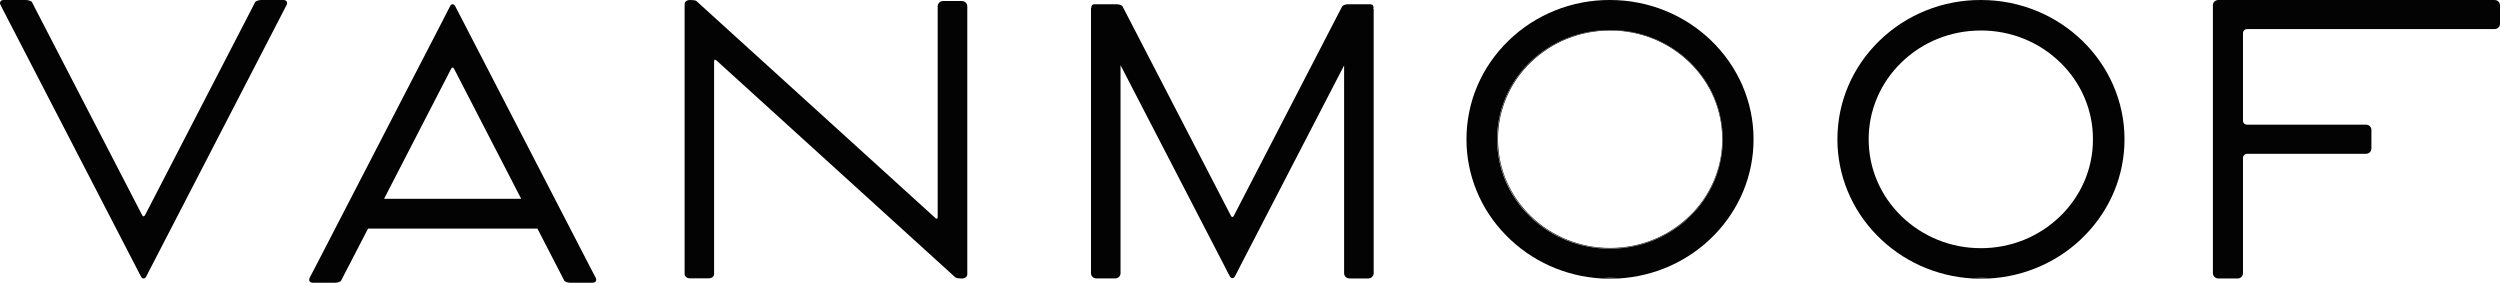
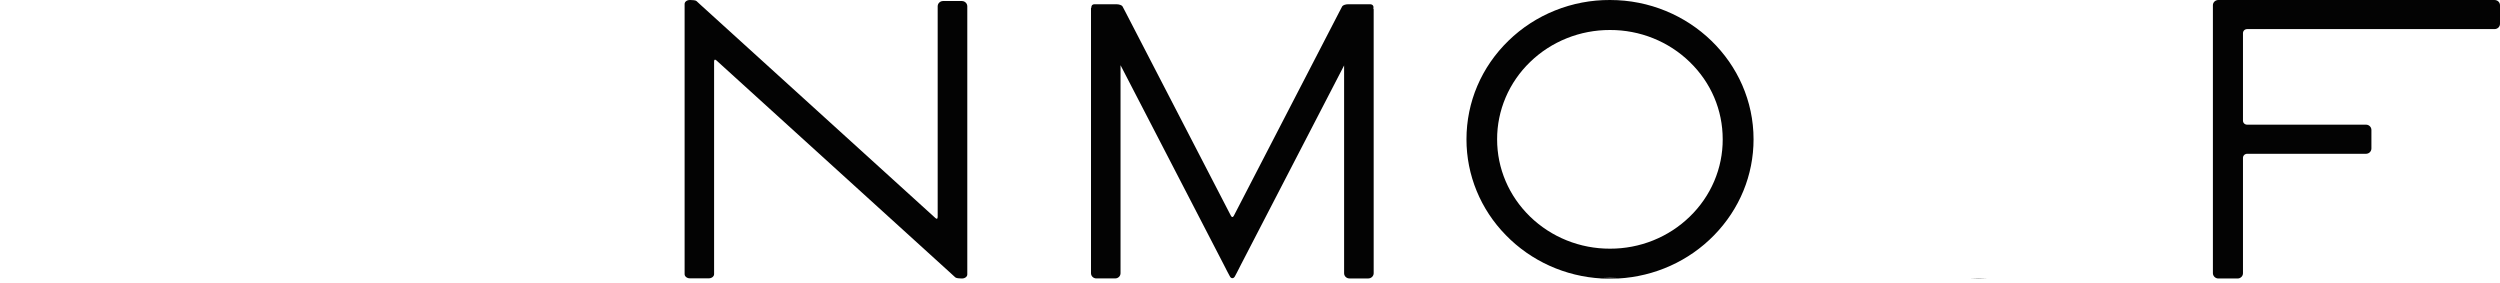
<svg xmlns="http://www.w3.org/2000/svg" width="168" height="19" viewBox="0 0 168 19" fill="none">
  <path d="M167.636 0H149.074C148.871 0 148.707 0.157 148.707 0.35V18.359C148.707 18.552 148.875 18.715 149.074 18.715H150.365C150.413 18.715 150.461 18.706 150.505 18.688C150.549 18.669 150.589 18.643 150.623 18.61C150.656 18.577 150.683 18.538 150.701 18.495C150.719 18.451 150.728 18.405 150.728 18.359V10.606C150.728 10.456 150.854 10.335 151.009 10.335H158.996C159.093 10.334 159.186 10.296 159.254 10.229C159.321 10.162 159.359 10.072 159.359 9.977V8.732C159.359 8.638 159.321 8.548 159.253 8.482C159.185 8.415 159.093 8.378 158.996 8.378H151.009C150.85 8.378 150.728 8.259 150.728 8.109V2.228C150.728 2.075 150.85 1.955 151.009 1.955H167.637C167.734 1.954 167.826 1.916 167.894 1.85C167.962 1.783 168 1.693 168 1.599V0.352C168 0.305 167.99 0.26 167.972 0.217C167.954 0.175 167.927 0.136 167.893 0.103C167.86 0.071 167.82 0.045 167.776 0.028C167.732 0.01 167.685 0.001 167.637 0.001" fill="#030303" />
-   <path d="M40.033 18.665C40.063 18.724 40.075 18.784 40.065 18.835C40.044 18.937 39.951 19 39.821 19H38.334C38.168 19 37.96 18.943 37.916 18.852L37.912 18.844C37.888 18.793 37.836 18.692 37.778 18.585L37.709 18.45L36.114 15.36H24.733L23.132 18.45L22.954 18.797L22.924 18.852C22.879 18.943 22.672 19 22.507 19H21.02C20.892 19 20.8 18.937 20.779 18.835C20.771 18.777 20.782 18.718 20.81 18.666L20.903 18.485C20.98 18.336 21.086 18.133 21.158 18.001L29.818 1.251C29.862 1.16 29.925 1.039 29.986 0.922L30.098 0.701L30.244 0.421C30.287 0.334 30.348 0.285 30.415 0.285H30.418C30.486 0.285 30.548 0.333 30.594 0.422L30.736 0.701L31.023 1.251L39.684 18.002C39.736 18.097 39.805 18.228 39.869 18.355L39.972 18.552L40.033 18.665ZM30.514 4.624C30.486 4.568 30.45 4.536 30.417 4.536C30.381 4.536 30.345 4.568 30.315 4.625L25.808 13.361H35.025L30.514 4.624Z" fill="#030303" />
  <path d="M92.286 0.57C92.309 0.493 92.301 0.422 92.262 0.368C92.22 0.315 92.152 0.285 92.067 0.285H90.6C90.421 0.285 90.239 0.35 90.193 0.431V0.434L89.989 0.823L82.916 14.495C82.888 14.552 82.851 14.584 82.815 14.584C82.779 14.584 82.742 14.552 82.715 14.495L75.639 0.822C75.573 0.701 75.498 0.556 75.454 0.47L75.434 0.434C75.391 0.35 75.21 0.285 75.019 0.285H73.555C73.463 0.285 73.411 0.321 73.384 0.35C73.367 0.372 73.354 0.397 73.347 0.423C73.339 0.45 73.338 0.478 73.342 0.505H73.339C73.331 0.516 73.315 0.532 73.315 0.557V18.361C73.315 18.553 73.476 18.71 73.674 18.71H74.939C74.986 18.71 75.033 18.701 75.076 18.684C75.12 18.666 75.16 18.641 75.194 18.608C75.227 18.576 75.254 18.538 75.272 18.495C75.29 18.453 75.3 18.407 75.3 18.361V4.381L82.222 17.754C82.274 17.866 82.362 18.032 82.433 18.166L82.499 18.293L82.641 18.558C82.682 18.645 82.744 18.694 82.814 18.694C82.885 18.694 82.948 18.646 82.992 18.558L83.133 18.292L83.407 17.754L90.324 4.397V18.362C90.324 18.555 90.483 18.711 90.681 18.711H91.952C92.147 18.711 92.311 18.551 92.311 18.362V0.632C92.311 0.608 92.299 0.589 92.291 0.577L92.286 0.571" fill="#030303" />
  <path d="M64.642 0.069H63.375C63.279 0.069 63.186 0.107 63.118 0.173C63.05 0.239 63.012 0.329 63.012 0.423V14.575C63.012 14.654 62.989 14.692 62.968 14.701C62.944 14.711 62.901 14.691 62.856 14.649L47.1 0.345C47 0.254 46.901 0.163 46.802 0.07C46.743 0.014 46.513 0 46.387 0H46.359C46.161 0 46.006 0.119 46.006 0.27V18.422C46.006 18.577 46.165 18.704 46.36 18.704H47.629C47.825 18.704 47.987 18.577 47.987 18.422V4.134C47.987 4.071 48.004 4.025 48.032 4.014C48.06 4.002 48.102 4.021 48.149 4.064L63.9 18.368L64.092 18.544L64.199 18.641C64.26 18.695 64.48 18.715 64.614 18.715H64.643C64.841 18.715 65.002 18.593 65.002 18.443V0.423C65.002 0.33 64.964 0.241 64.897 0.175C64.83 0.109 64.738 0.071 64.642 0.069Z" fill="#030303" />
-   <path d="M19.263 0.099C19.222 0.035 19.145 0 19.047 0H17.563C17.382 0 17.194 0.065 17.142 0.145L17.139 0.15C17.07 0.284 17.003 0.418 16.936 0.554L9.751 14.449C9.72 14.505 9.682 14.536 9.647 14.536C9.612 14.536 9.576 14.504 9.549 14.45L2.359 0.554C2.29 0.418 2.221 0.283 2.151 0.147C2.101 0.059 1.892 0 1.729 0H0.241C0.145 0 0.07 0.036 0.029 0.1C-0.012 0.164 -0.01 0.248 0.037 0.333L0.094 0.448C0.134 0.532 0.192 0.641 0.248 0.748C0.297 0.84 0.341 0.926 0.376 0.995L9.328 18.303L9.474 18.582C9.516 18.666 9.577 18.713 9.645 18.714H9.648C9.717 18.714 9.78 18.668 9.825 18.583L9.969 18.302L10.1 18.049L10.25 17.76L18.918 0.995C18.994 0.845 19.116 0.607 19.199 0.45L19.26 0.334C19.304 0.248 19.304 0.163 19.263 0.099Z" fill="#030303" />
-   <path d="M133.123 0C138.44 0 142.767 4.2 142.767 9.362C142.767 11.767 141.827 14.055 140.118 15.804C138.43 17.539 136.124 18.58 133.672 18.714H132.57C130.117 18.581 127.81 17.54 126.122 15.804C124.42 14.069 123.472 11.761 123.474 9.362C123.474 6.86 124.477 4.506 126.298 2.736C127.193 1.864 128.257 1.173 129.428 0.703C130.6 0.233 131.856 -0.006 133.123 0ZM133.123 18.682C133.306 18.682 133.489 18.676 133.671 18.666H132.572C132.755 18.676 132.938 18.68 133.121 18.68M138.443 14.532C139.144 13.855 139.699 13.05 140.078 12.162C140.456 11.275 140.649 10.323 140.646 9.362C140.65 8.401 140.457 7.45 140.079 6.562C139.7 5.674 139.144 4.869 138.443 4.192C137.744 3.511 136.914 2.971 136 2.603C135.086 2.235 134.106 2.047 133.116 2.05C131.098 2.05 129.204 2.81 127.781 4.191C127.08 4.868 126.523 5.674 126.145 6.561C125.766 7.449 125.572 8.401 125.575 9.362C125.575 11.315 126.359 13.151 127.781 14.532C128.482 15.214 129.313 15.754 130.229 16.122C131.144 16.491 132.126 16.679 133.116 16.677C134.106 16.679 135.086 16.491 136 16.123C136.914 15.754 137.744 15.214 138.443 14.532Z" fill="#030303" />
  <path d="M132.971 18.72C133.171 18.72 133.369 18.714 133.566 18.704H132.378C132.574 18.714 132.771 18.72 132.971 18.72Z" fill="#030303" />
  <path d="M108.193 0C113.513 0 117.839 4.2 117.839 9.362C117.839 11.767 116.899 14.055 115.19 15.804C113.502 17.539 111.196 18.58 108.744 18.714H107.642C105.189 18.581 102.883 17.54 101.195 15.804C99.492 14.069 98.544 11.761 98.547 9.362C98.547 6.86 99.549 4.506 101.37 2.736C102.265 1.864 103.329 1.173 104.501 0.703C105.672 0.233 106.926 -0.006 108.193 0ZM108.191 18.682C108.374 18.682 108.557 18.676 108.74 18.666H107.642C107.824 18.676 108.007 18.682 108.191 18.682ZM113.553 14.557C114.257 13.877 114.815 13.067 115.195 12.176C115.575 11.284 115.769 10.328 115.766 9.362C115.766 7.398 114.985 5.555 113.553 4.168C112.849 3.482 112.013 2.94 111.093 2.57C110.173 2.201 109.187 2.012 108.191 2.016C107.195 2.013 106.207 2.201 105.286 2.571C104.364 2.94 103.527 3.483 102.822 4.168C102.118 4.848 101.559 5.657 101.179 6.549C100.799 7.441 100.604 8.397 100.606 9.362C100.606 11.323 101.395 13.168 102.822 14.557C103.527 15.242 104.364 15.785 105.286 16.155C106.207 16.525 107.194 16.714 108.191 16.711C109.187 16.714 110.173 16.525 111.093 16.155C112.013 15.786 112.849 15.242 113.553 14.557Z" fill="#030303" />
-   <path d="M108.197 2.014C110.215 2.014 112.125 2.776 113.552 4.164C114.255 4.844 114.813 5.652 115.192 6.544C115.572 7.435 115.765 8.391 115.761 9.355C115.761 11.315 114.98 13.156 113.552 14.545C112.849 15.23 112.015 15.773 111.096 16.142C110.177 16.512 109.192 16.701 108.197 16.698C107.204 16.7 106.22 16.512 105.302 16.144C104.384 15.776 103.549 15.236 102.846 14.554C102.143 13.872 101.584 13.062 101.203 12.17C100.821 11.278 100.624 10.321 100.623 9.355C100.623 7.392 101.412 5.551 102.835 4.165C103.539 3.481 104.375 2.938 105.296 2.569C106.216 2.2 107.202 2.011 108.197 2.014ZM113.53 14.52C114.23 13.844 114.786 13.04 115.164 12.153C115.543 11.266 115.736 10.315 115.733 9.355C115.733 7.399 114.951 5.564 113.53 4.189C112.831 3.508 112.001 2.969 111.087 2.602C110.173 2.235 109.193 2.047 108.204 2.05C106.188 2.05 104.293 2.81 102.871 4.189C102.169 4.865 101.613 5.669 101.234 6.556C100.855 7.443 100.662 8.395 100.665 9.355C100.665 11.305 101.448 13.14 102.871 14.521C103.571 15.203 104.403 15.742 105.319 16.11C106.234 16.477 107.215 16.665 108.206 16.663C110.213 16.663 112.104 15.903 113.53 14.52Z" fill="#030303" />
  <path d="M108.045 18.72C108.244 18.72 108.441 18.714 108.638 18.704H107.45C107.647 18.714 107.844 18.72 108.045 18.72Z" fill="#030303" />
</svg>